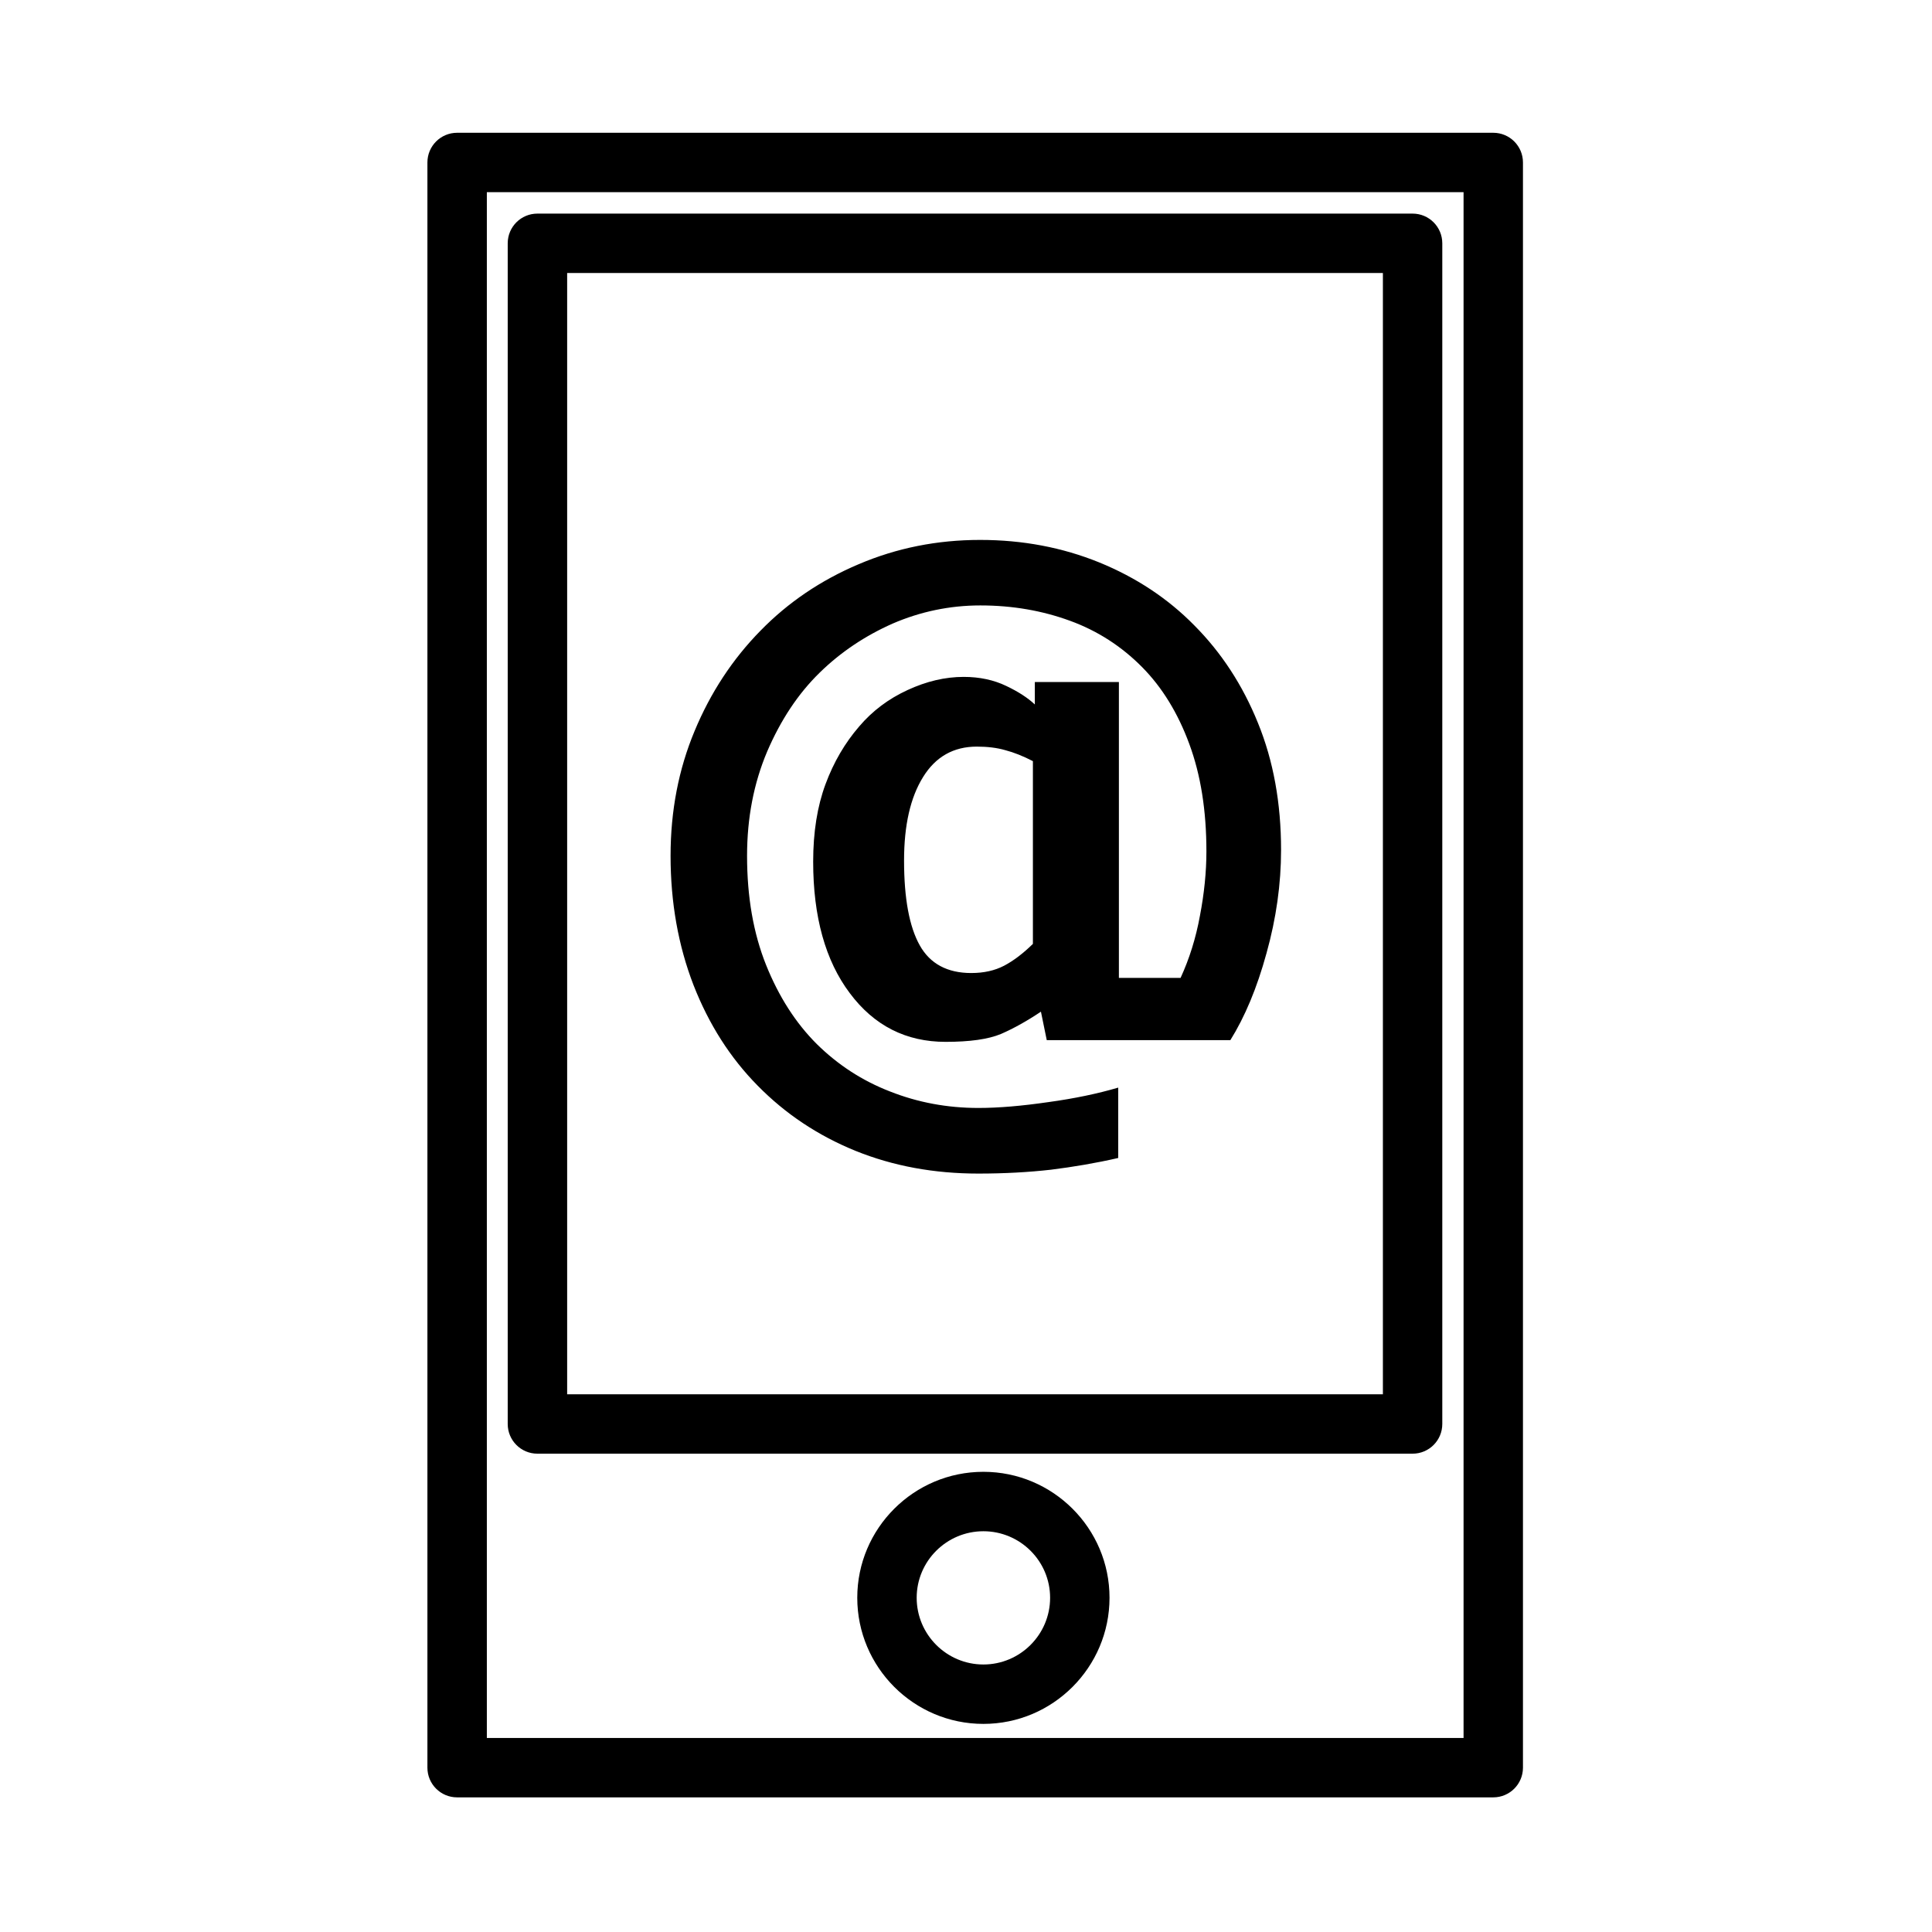
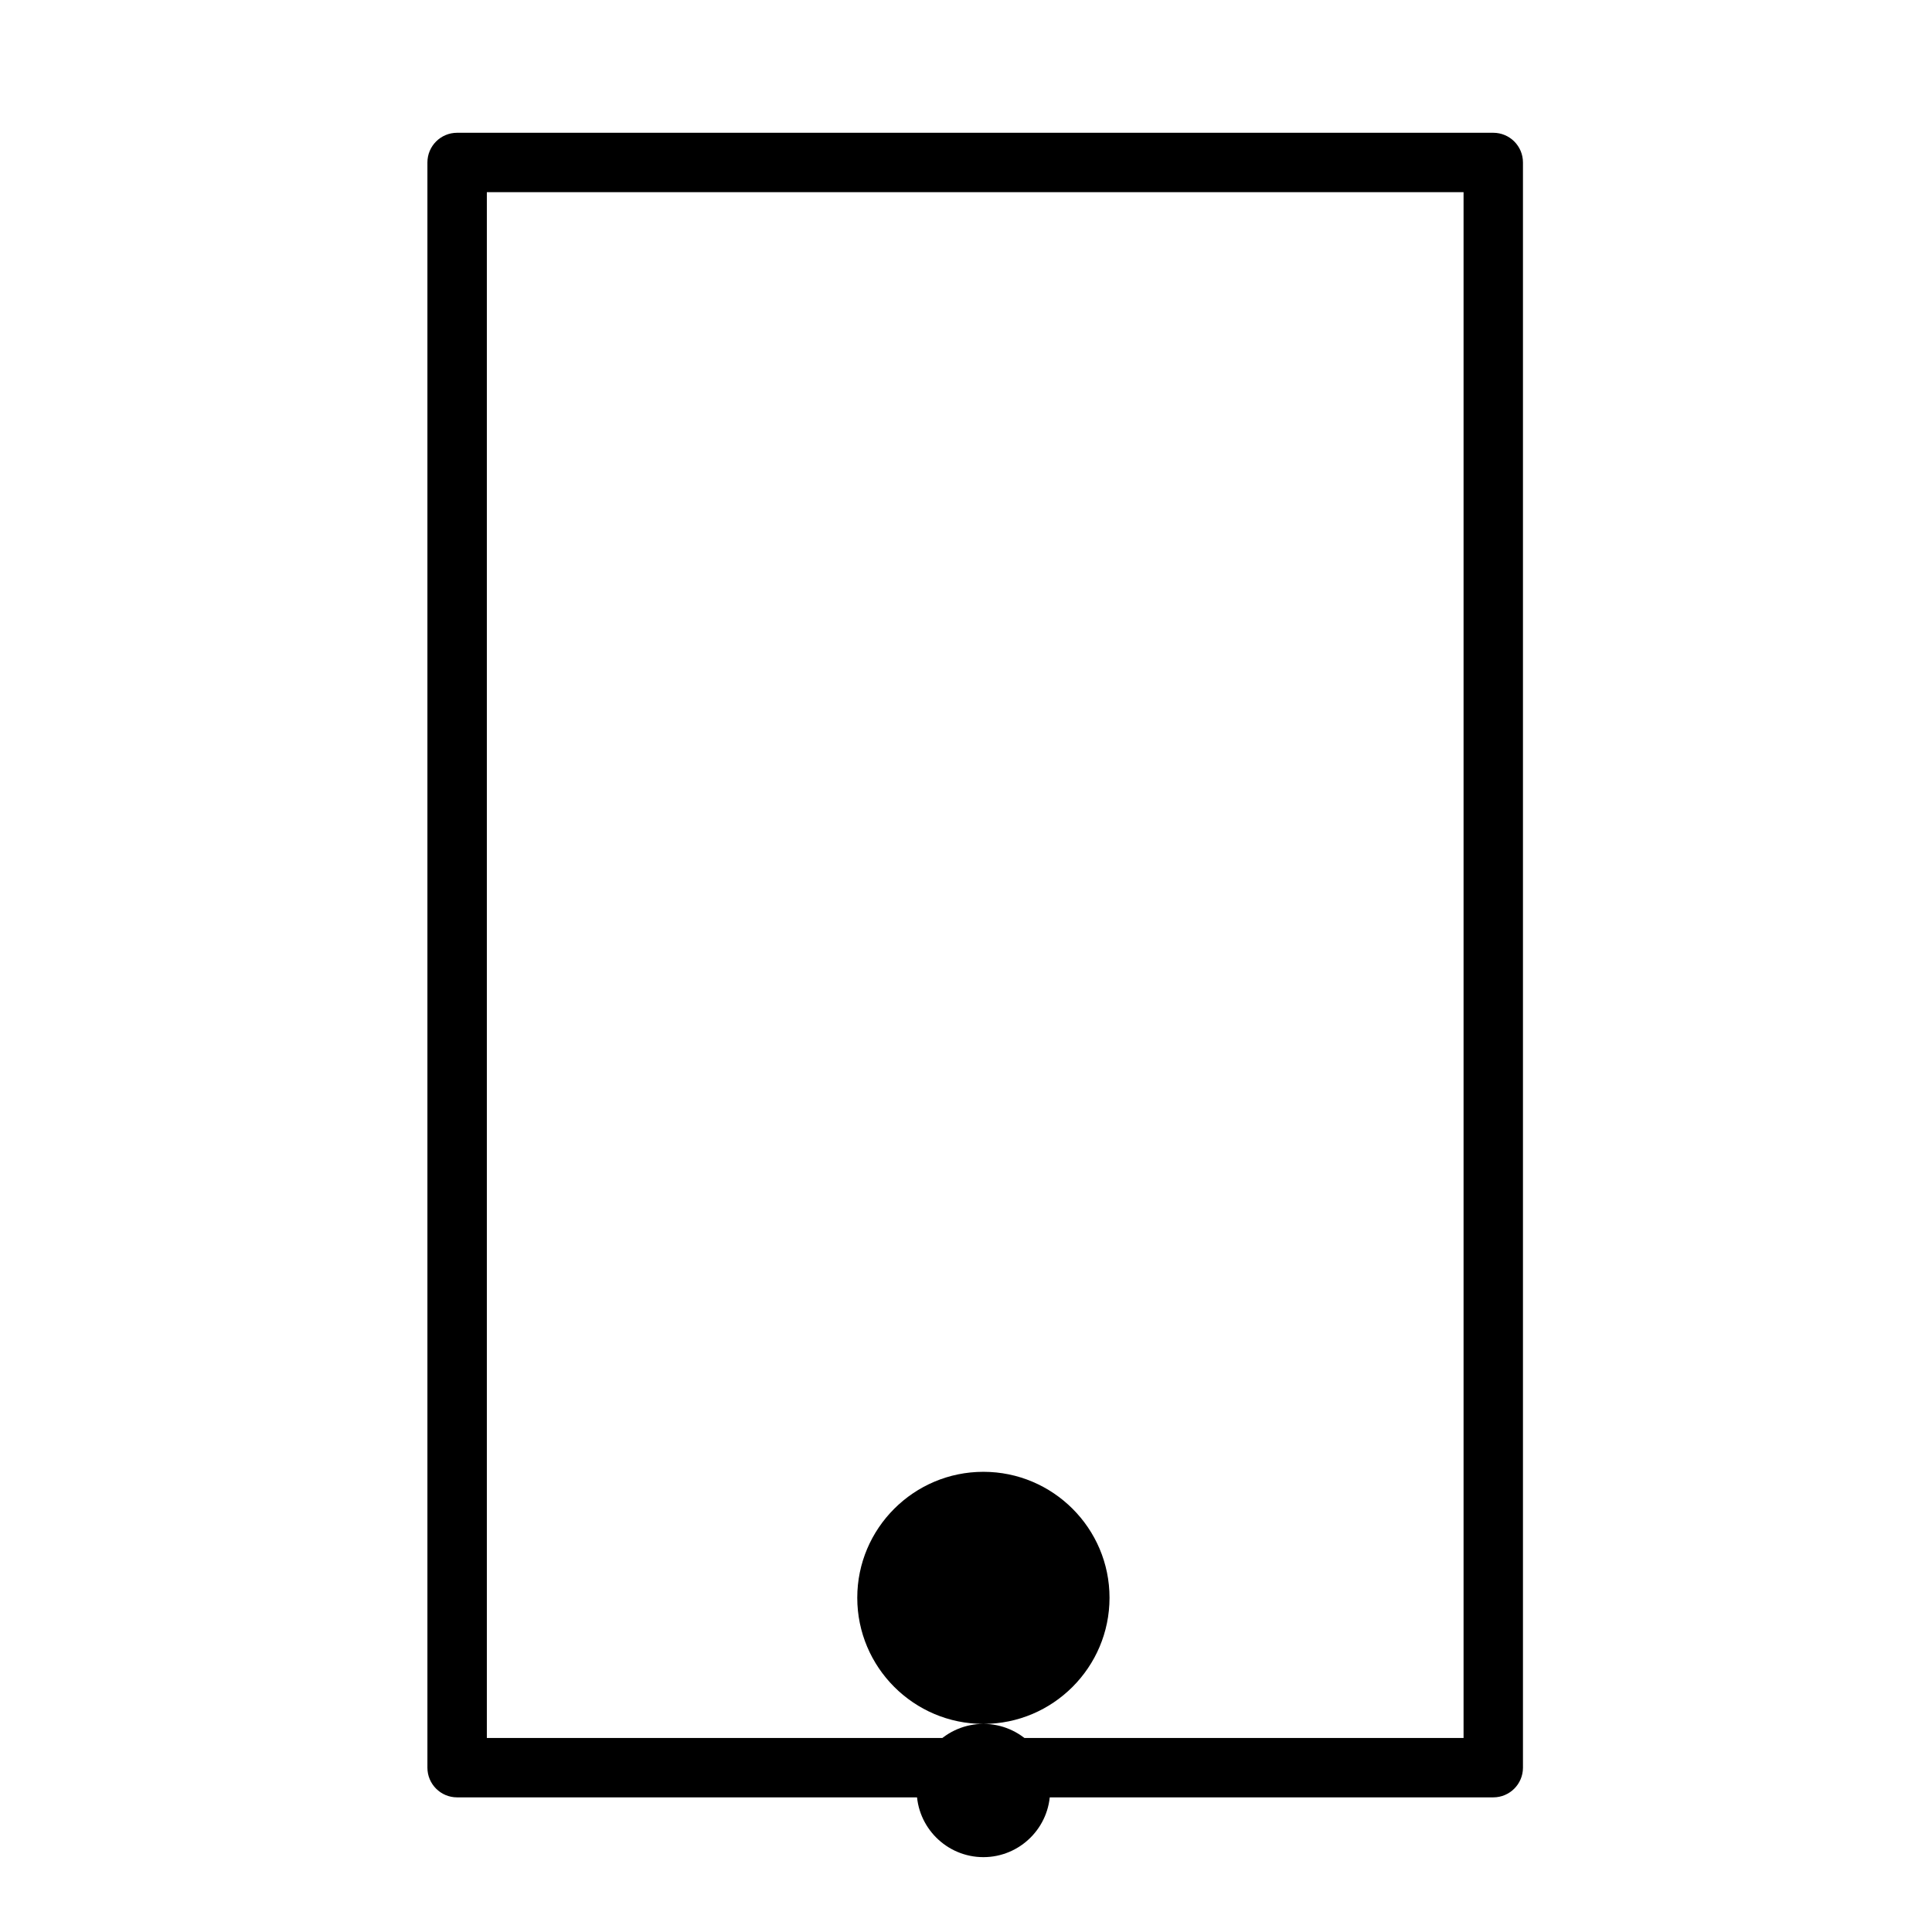
<svg xmlns="http://www.w3.org/2000/svg" fill="#000000" width="800px" height="800px" version="1.1" viewBox="144 144 512 512">
  <g>
    <path d="m539.73 620.32h-274.59c-4.352 0-7.871-3.519-7.871-7.871v-425.39c0-4.352 3.519-7.871 7.871-7.871h274.59c4.352 0 7.871 3.519 7.871 7.871v425.39c0 4.344-3.516 7.871-7.871 7.871zm-266.71-15.742h258.84v-409.65h-258.84z" />
-     <path d="m518.35 529.24h-231.93c-4.352 0-7.871-3.519-7.871-7.871v-312.89c0-4.352 3.519-7.871 7.871-7.871h231.93c4.352 0 7.871 3.519 7.871 7.871v312.89c0 4.352-3.519 7.871-7.871 7.871zm-224.05-15.746h216.18v-297.14h-216.18z" />
-     <path d="m404.61 600.85c-18.43 0-33.426-14.996-33.426-33.426 0-18.406 14.996-33.379 33.426-33.379 18.43 0 33.426 14.973 33.426 33.379-0.004 18.43-15 33.426-33.426 33.426zm0-51.055c-9.746 0-17.68 7.91-17.68 17.633 0 9.746 7.934 17.68 17.68 17.68 9.746 0 17.68-7.934 17.68-17.68 0-9.73-7.938-17.633-17.68-17.633z" />
-     <path d="m417.73 394.14v-48.43c-2.637-1.363-5.047-2.312-7.312-2.906-2.219-0.645-4.762-0.945-7.566-0.945-6.141 0-10.91 2.684-14.227 8.062-3.363 5.414-5.039 12.77-5.039 22.129 0 10.117 1.41 17.586 4.172 22.5 2.723 4.856 7.305 7.312 13.625 7.312 3.344 0 6.25-0.645 8.746-1.953 2.508-1.32 5.059-3.281 7.602-5.769zm42.793-84.387c7.164 7.195 12.801 15.824 16.848 25.836 4.086 10.012 6.125 21.238 6.125 33.66 0 8.957-1.273 18.129-3.863 27.379-2.535 9.266-5.754 16.895-9.574 23.02h-48.656l-1.543-7.543c-3.676 2.457-7.172 4.418-10.578 5.902-3.402 1.418-8.305 2.094-14.695 2.094-10.445 0-18.926-4.266-25.371-12.895-6.496-8.621-9.715-20.285-9.715-34.855 0-7.856 1.094-14.664 3.266-20.523 2.172-5.871 5.172-10.973 8.941-15.328 3.496-4.109 7.754-7.305 12.801-9.629 4.992-2.312 9.941-3.488 14.887-3.488 4.219 0 7.988 0.82 11.258 2.394 3.273 1.551 5.762 3.195 7.59 4.914v-5.953h22.277v78.422h16.344c2.312-5.031 4.047-10.516 5.125-16.43 1.141-5.926 1.723-11.66 1.723-17.09 0-10.809-1.496-20.285-4.535-28.48-3-8.164-7.172-14.973-12.484-20.348-5.441-5.504-11.84-9.652-19.145-12.305-7.32-2.676-15.215-4.062-23.75-4.062-8.117 0-15.895 1.645-23.23 4.809-7.312 3.242-13.762 7.551-19.34 13.004-5.715 5.574-10.344 12.57-13.934 20.941-3.543 8.406-5.312 17.578-5.312 27.598 0 10.91 1.676 20.523 5.039 28.93 3.363 8.383 7.848 15.375 13.438 20.957 5.582 5.496 12.02 9.715 19.43 12.578 7.359 2.906 15.16 4.359 23.379 4.359 5.441 0 11.609-0.543 18.516-1.543 6.992-0.953 13.211-2.273 18.555-3.848v18.648c-5.945 1.363-11.887 2.363-17.789 3.102-5.894 0.668-12.344 1.031-19.277 1.031-11.762 0-22.609-2-32.59-6.039-9.941-4.047-18.57-9.809-25.875-17.246-7.266-7.352-12.941-16.238-17.02-26.672-4.039-10.453-6.078-21.883-6.078-34.25 0-11.926 2.133-22.938 6.359-33.062 4.219-10.164 10.066-19.074 17.516-26.648 7.219-7.398 15.895-13.305 25.969-17.57 10.117-4.312 20.828-6.438 32.18-6.438 11.297 0 21.781 1.992 31.535 5.945 9.789 3.992 18.227 9.566 25.258 16.723z" />
+     <path d="m404.61 600.85c-18.43 0-33.426-14.996-33.426-33.426 0-18.406 14.996-33.379 33.426-33.379 18.43 0 33.426 14.973 33.426 33.379-0.004 18.43-15 33.426-33.426 33.426zc-9.746 0-17.68 7.91-17.68 17.633 0 9.746 7.934 17.68 17.68 17.68 9.746 0 17.68-7.934 17.68-17.68 0-9.73-7.938-17.633-17.68-17.633z" />
  </g>
</svg>